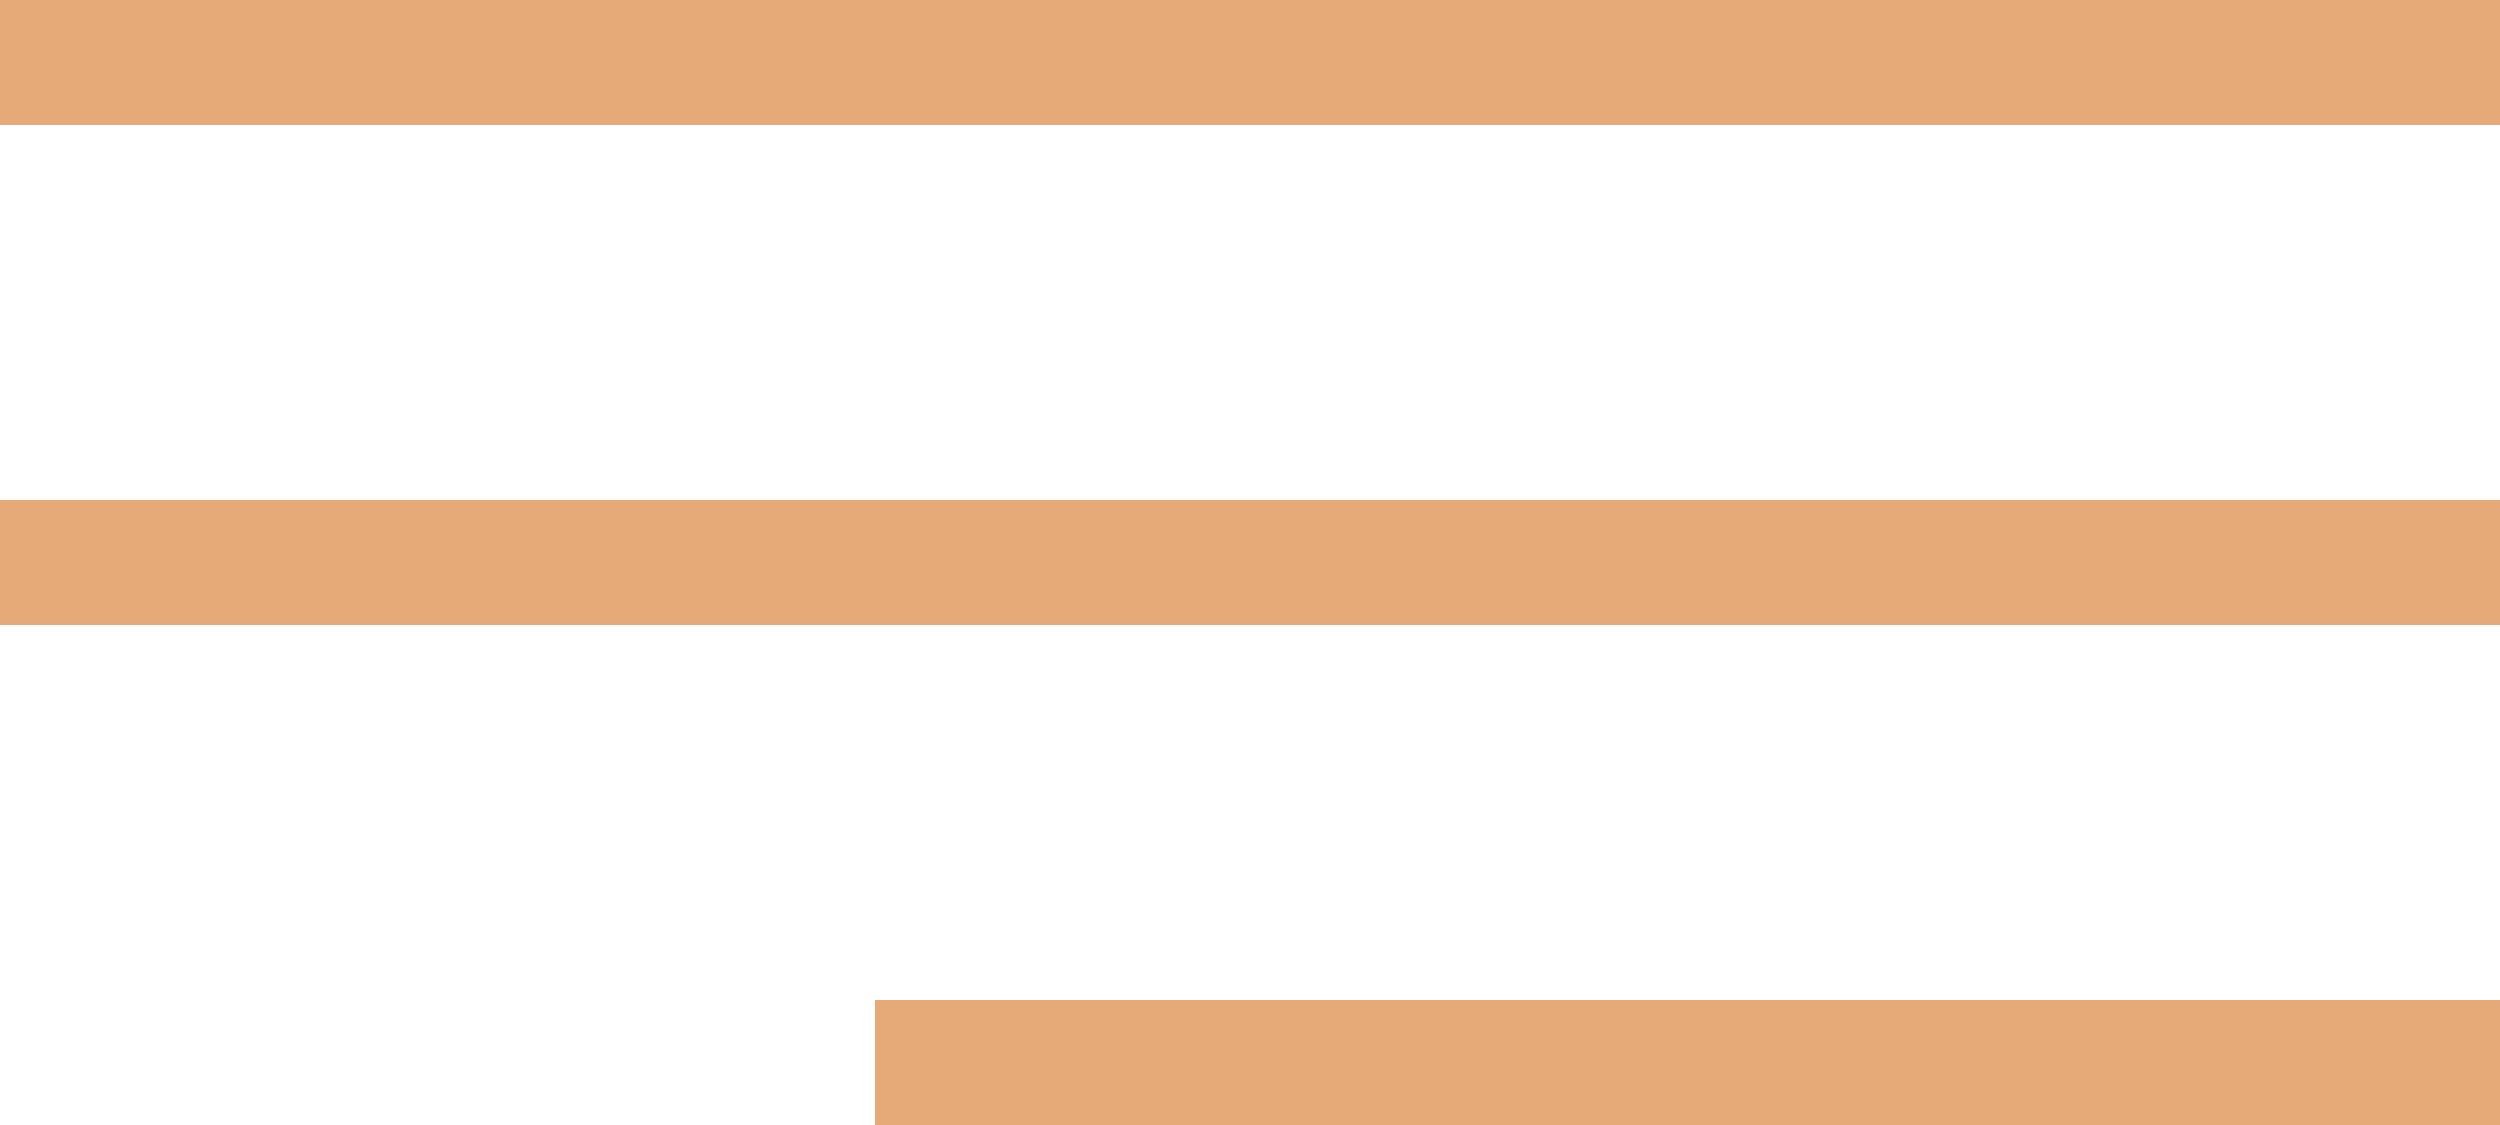
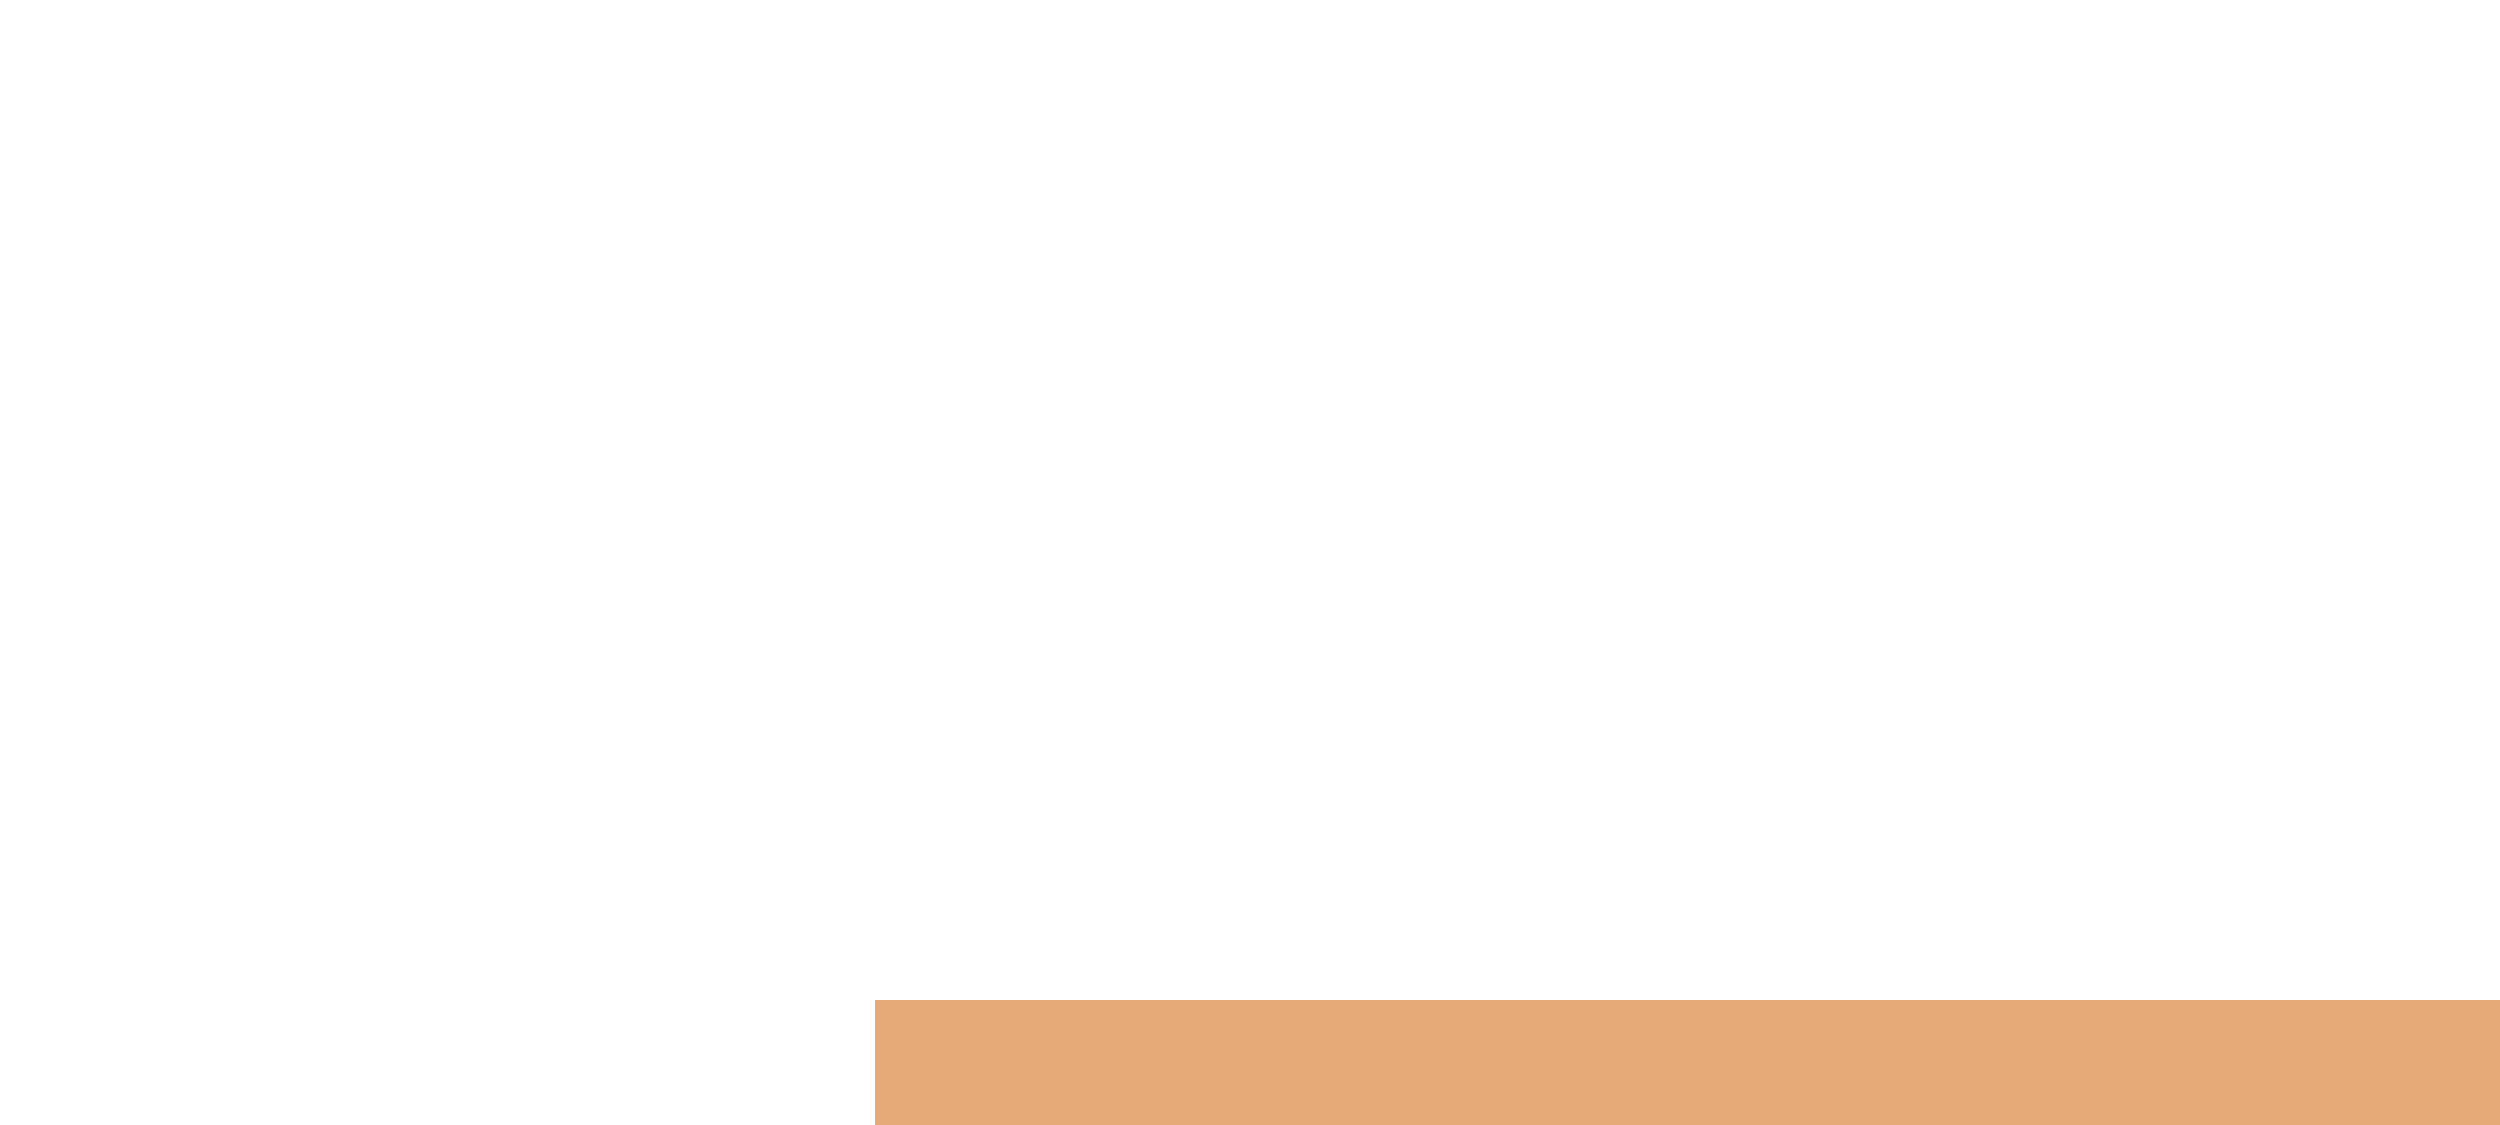
<svg xmlns="http://www.w3.org/2000/svg" width="20" height="9" viewBox="0 0 20 9" fill="none">
-   <line y1="0.5" x2="20" y2="0.5" stroke="#E5AA78" />
-   <line y1="4.5" x2="20" y2="4.5" stroke="#E5AA78" />
  <line x1="7" y1="8.5" x2="20" y2="8.5" stroke="#E5AA78" />
</svg>